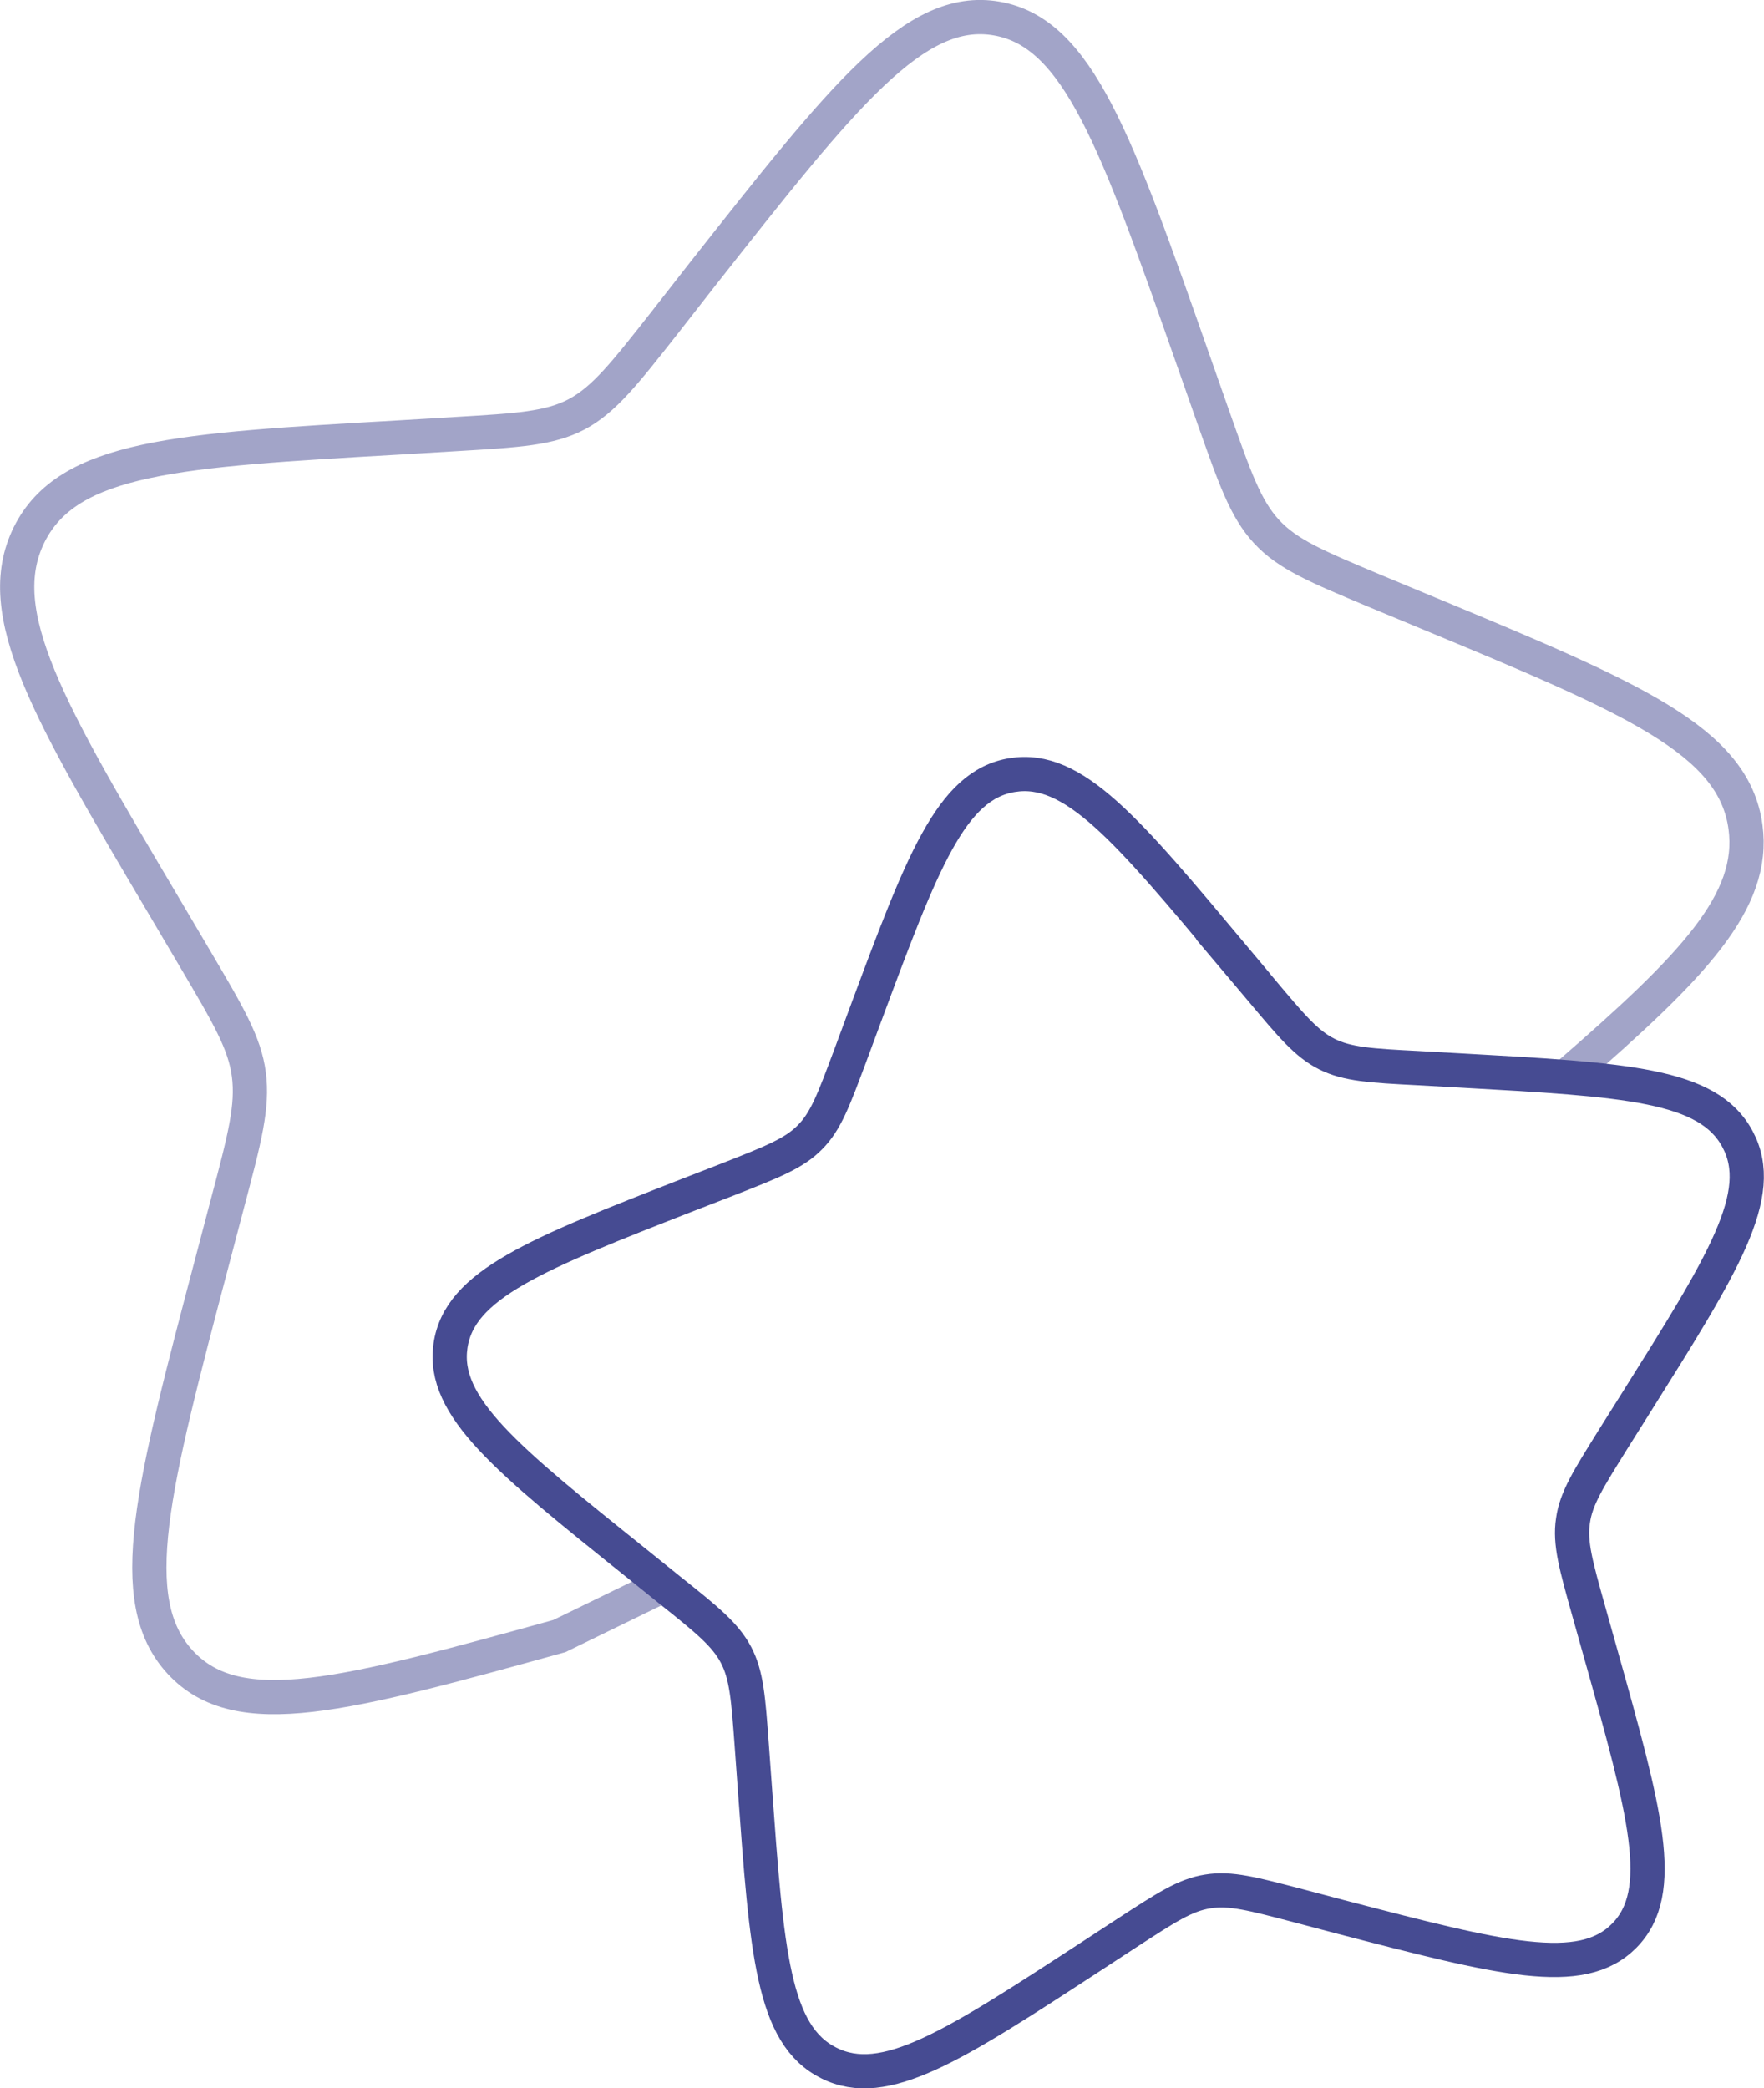
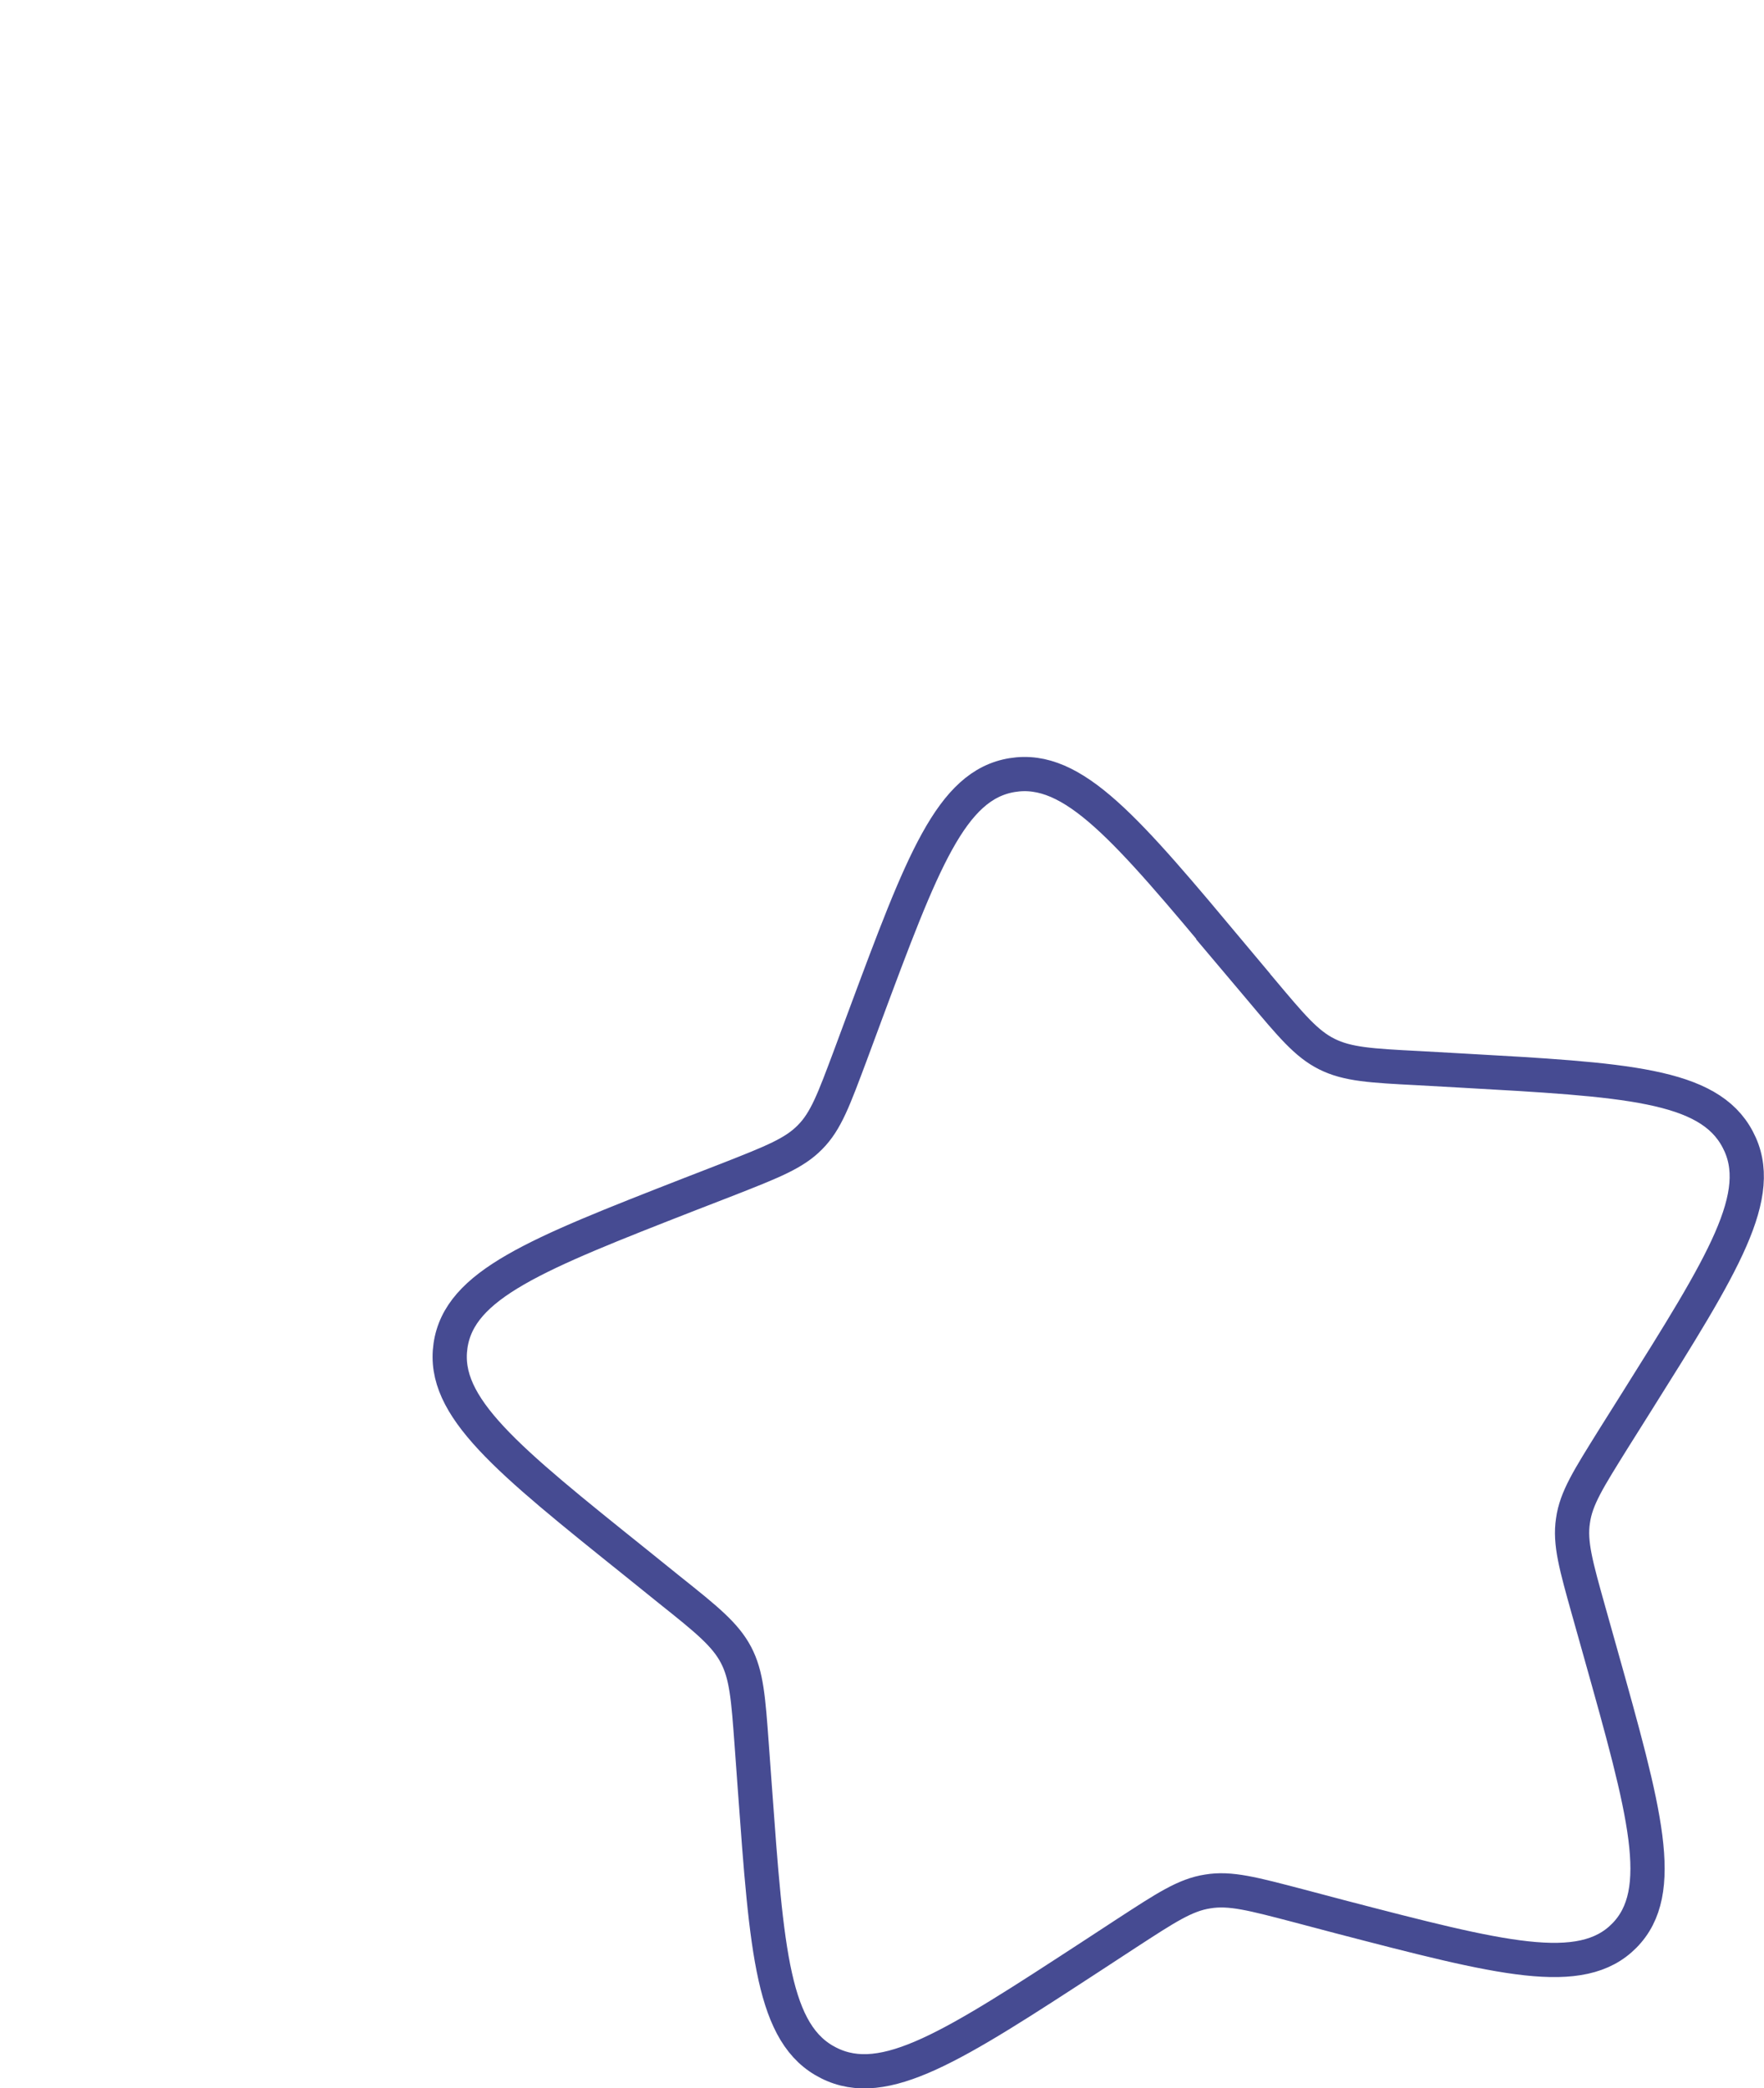
<svg xmlns="http://www.w3.org/2000/svg" id="Layer_1" data-name="Layer 1" viewBox="0 0 51.53 61">
  <defs>
    <style>
      .cls-1, .cls-2 {
        fill: none;
        stroke: #464b92;
        stroke-miterlimit: 133.33;
      }

      .cls-2 {
        isolation: isolate;
        opacity: .5;
      }
    </style>
  </defs>
-   <path class="cls-2" d="M19.42,46.29l-3.08,1.5c-6.26,1.73-9.38,2.59-11.07.77-1.69-1.82-.81-5.12.93-11.72l.45-1.71c.5-1.88.74-2.81.62-3.74-.12-.93-.61-1.75-1.57-3.38l-.88-1.49C1.42,20.78-.28,17.91.85,15.62c1.14-2.29,4.35-2.47,10.79-2.84l1.67-.1c1.83-.11,2.74-.16,3.54-.58.8-.43,1.39-1.18,2.57-2.68l1.07-1.37C24.65,2.77,26.72.13,29.11.54c2.39.41,3.5,3.59,5.74,9.96l.58,1.65c.64,1.81.95,2.71,1.57,3.38.62.67,1.47,1.02,3.16,1.73l1.54.64c5.97,2.48,8.95,3.72,9.29,6.26.29,2.17-1.51,4.05-5.18,7.23" />
  <path class="cls-1" d="M36.03,27.94c-3.12-3.73-4.67-5.59-6.46-5.3-1.79.29-2.63,2.54-4.3,7.03l-.43,1.16c-.48,1.28-.71,1.92-1.18,2.39-.46.47-1.1.72-2.37,1.22l-1.16.45c-4.48,1.75-6.71,2.63-6.97,4.42-.26,1.79,1.64,3.31,5.43,6.35l.98.79c1.08.86,1.62,1.3,1.93,1.89.31.59.36,1.27.46,2.64l.09,1.24c.35,4.81.52,7.22,2.16,8.04,1.63.82,3.64-.49,7.66-3.11l1.04-.68c1.14-.74,1.71-1.12,2.37-1.22.66-.11,1.32.07,2.66.42l1.21.32c4.69,1.22,7.04,1.83,8.3.55s.61-3.61-.7-8.27l-.34-1.21c-.37-1.32-.56-1.99-.46-2.64.09-.66.46-1.23,1.18-2.39l.66-1.05c2.55-4.06,3.83-6.09,2.97-7.7-.85-1.61-3.27-1.74-8.09-2.01l-1.25-.07c-1.37-.07-2.06-.11-2.66-.41-.6-.3-1.04-.83-1.93-1.89l-.81-.96Z" />
</svg>